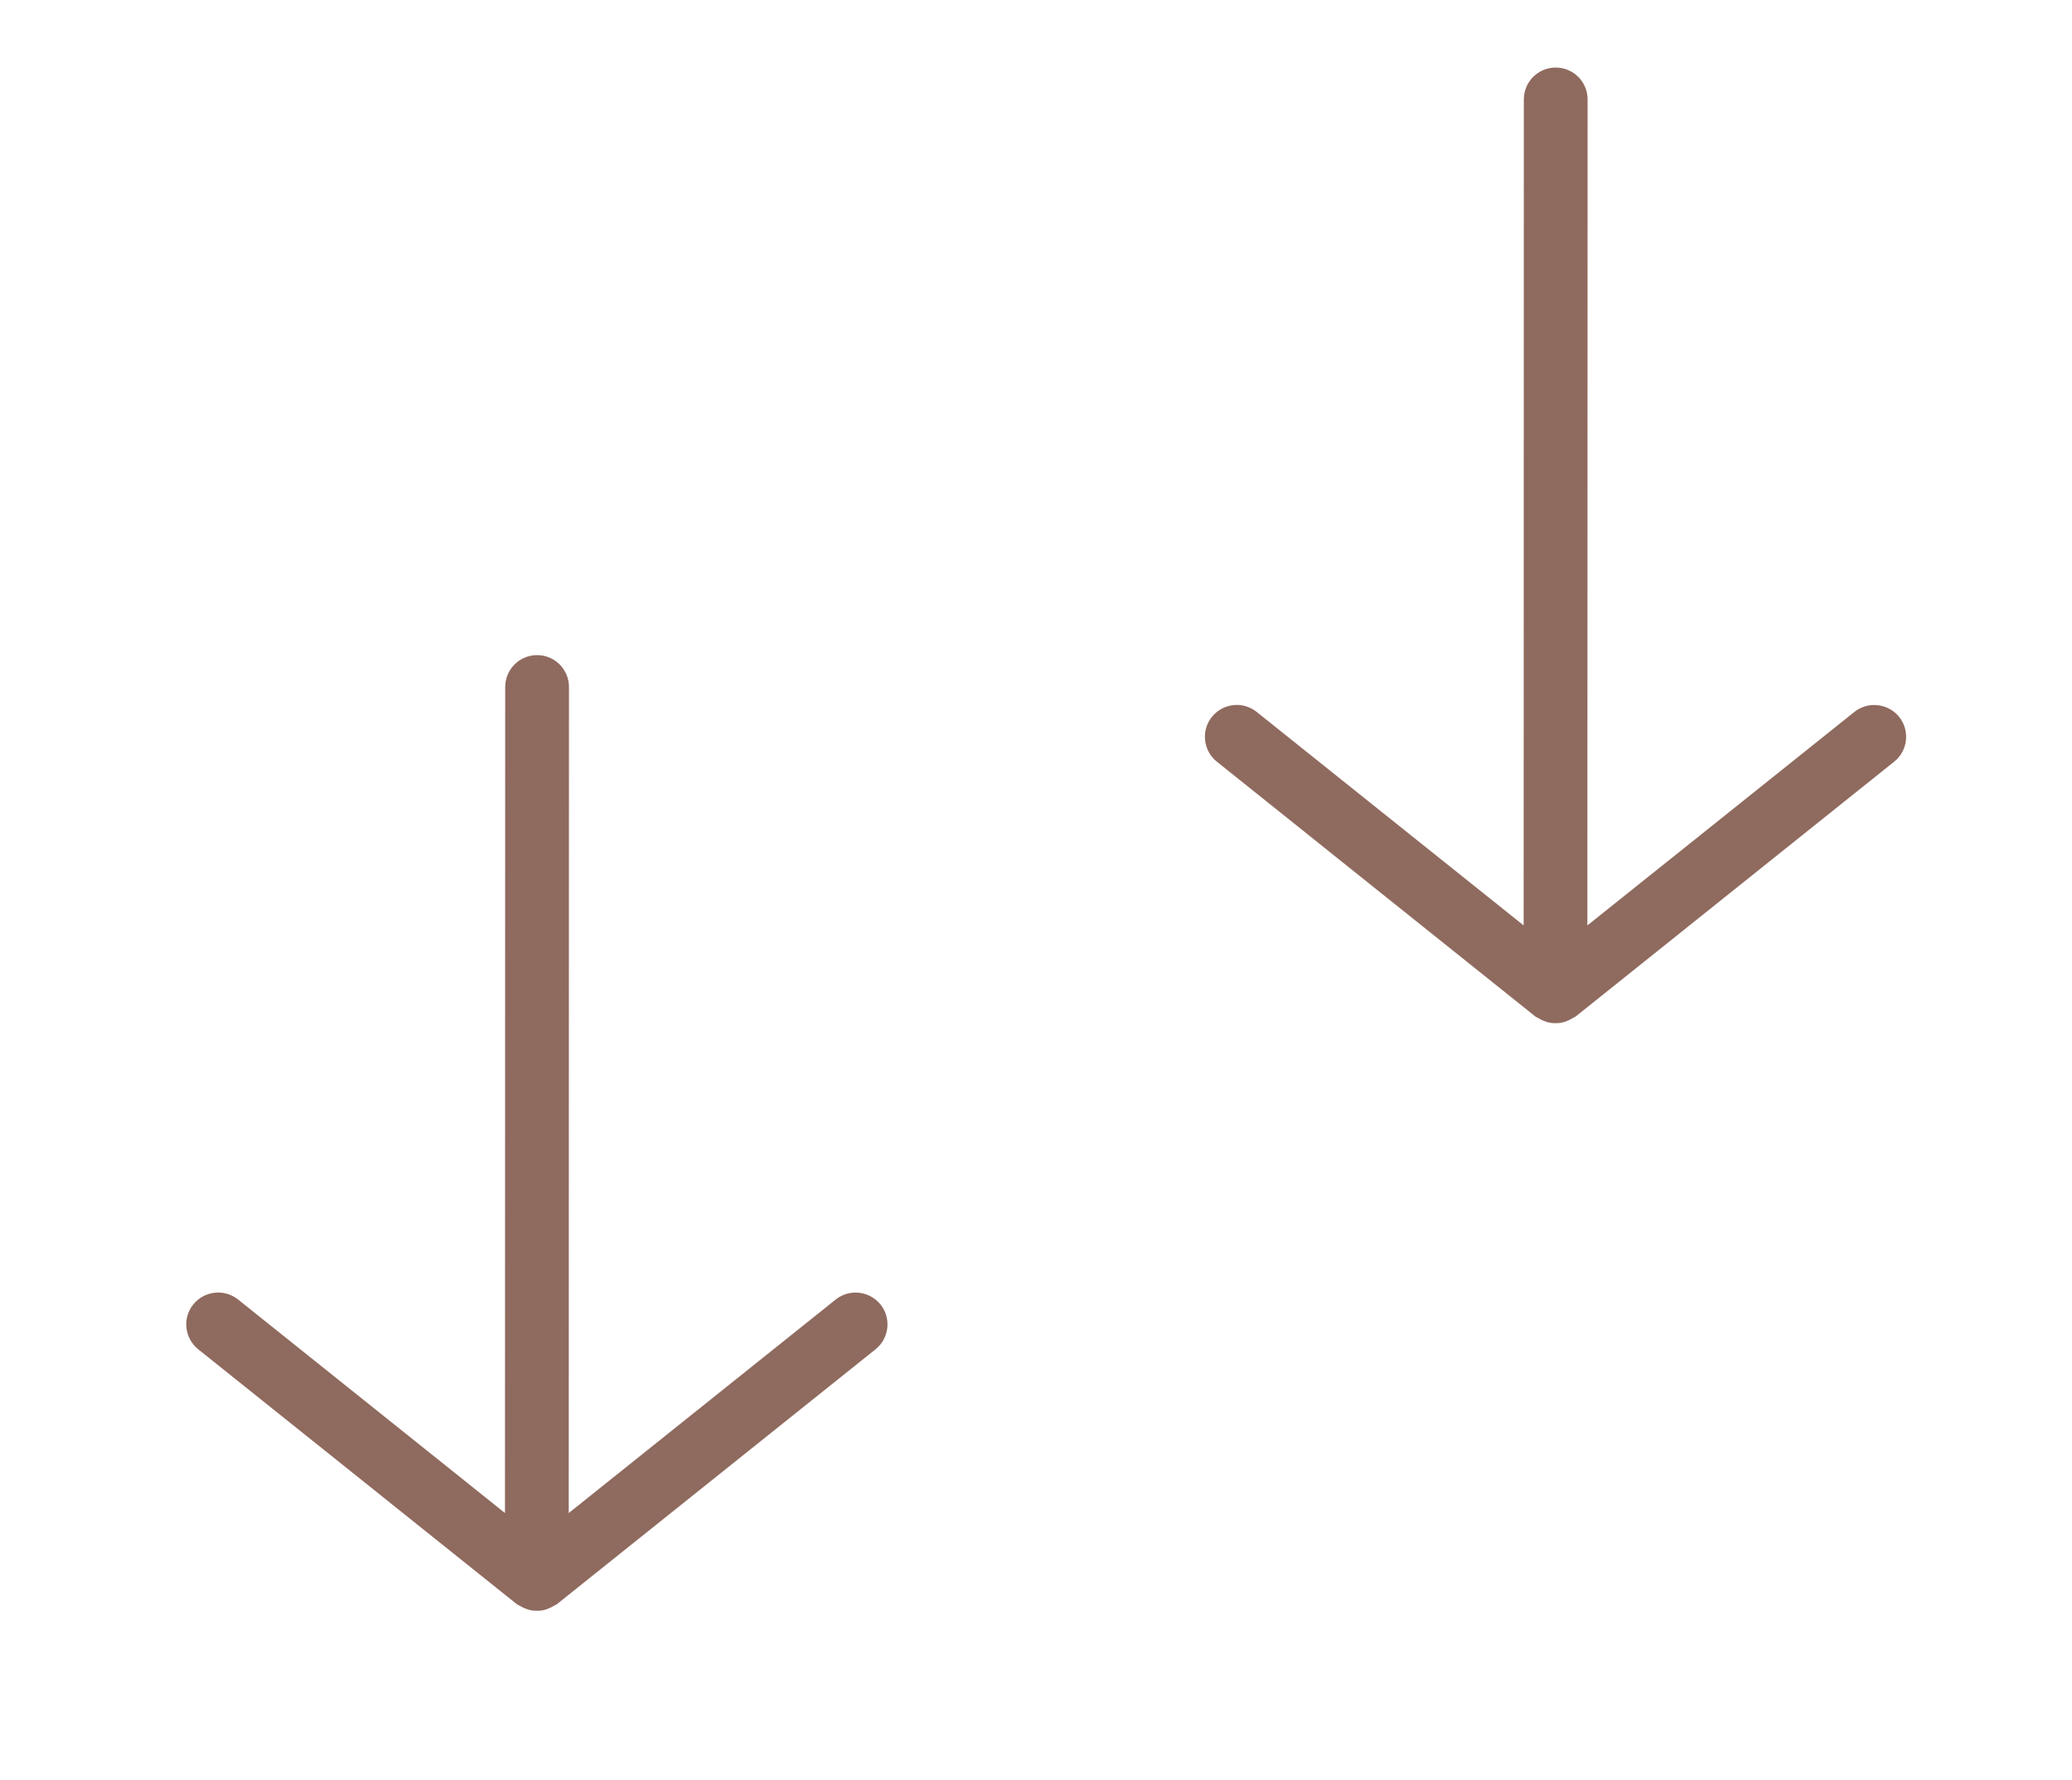
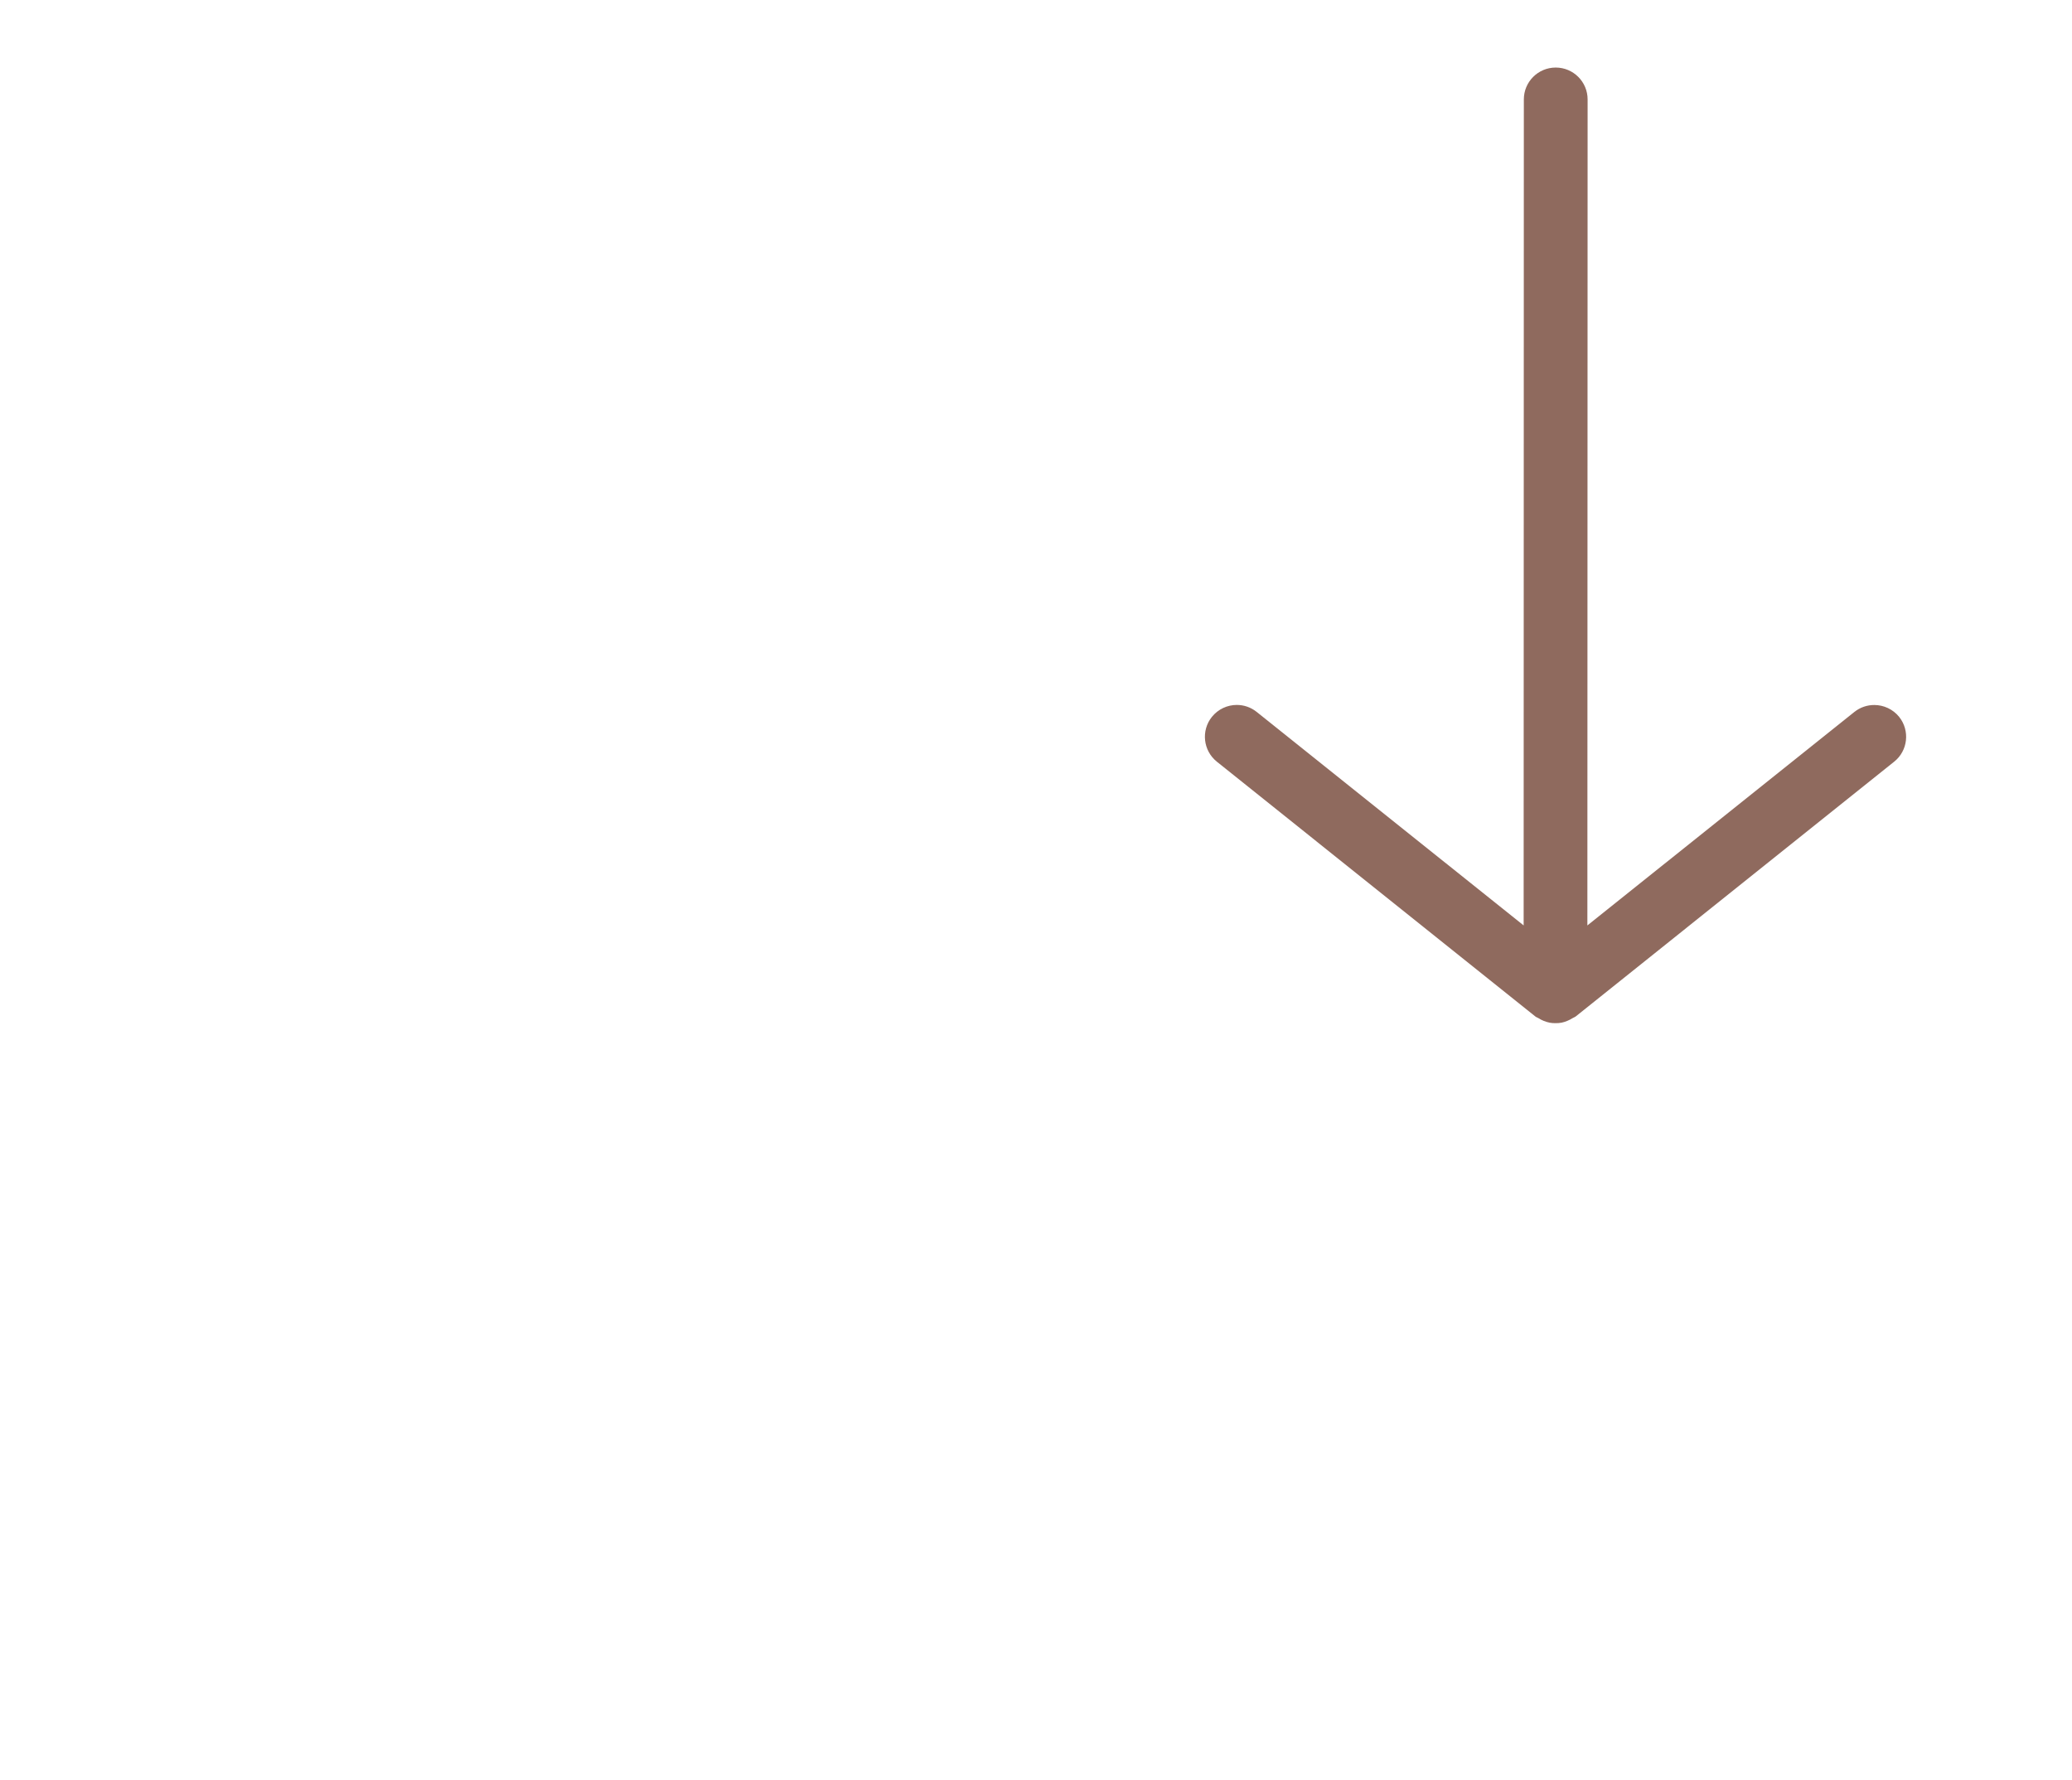
<svg xmlns="http://www.w3.org/2000/svg" version="1.0" preserveAspectRatio="xMidYMid meet" height="244" viewBox="0 0 212.88 183" zoomAndPan="magnify" width="284">
  <defs>
    <clipPath id="b2ebad4053">
      <path clip-rule="nonzero" d="M 123.434 6.859 L 196 6.859 L 196 105.324 L 123.434 105.324 Z M 123.434 6.859" />
    </clipPath>
    <clipPath id="a5923a3265">
      <path clip-rule="nonzero" d="M 19 67.273 L 91.82 67.273 L 91.82 165.734 L 19 165.734 Z M 19 67.273" />
    </clipPath>
  </defs>
  <g clip-path="url(#b2ebad4053)">
    <path fill-rule="nonzero" fill-opacity="1" d="M 194.66 78.312 L 161.895 104.527 C 161.812 104.59 161.711 104.609 161.629 104.664 C 161.445 104.785 161.254 104.875 161.055 104.961 C 160.863 105.039 160.672 105.105 160.469 105.145 C 160.254 105.188 160.051 105.195 159.828 105.195 C 159.633 105.195 159.449 105.188 159.254 105.148 C 159.031 105.109 158.824 105.035 158.613 104.953 C 158.422 104.875 158.25 104.785 158.074 104.672 C 157.988 104.613 157.883 104.594 157.797 104.527 L 125.031 78.312 C 123.621 77.176 123.391 75.121 124.52 73.707 C 125.168 72.902 126.121 72.477 127.082 72.477 C 127.797 72.477 128.52 72.711 129.125 73.195 L 156.57 95.148 L 156.59 10.219 C 156.59 8.41 158.059 6.945 159.867 6.945 C 161.68 6.945 163.145 8.414 163.145 10.219 L 163.121 95.148 L 190.566 73.199 C 191.176 72.715 191.891 72.484 192.613 72.484 C 193.574 72.484 194.527 72.906 195.176 73.711 C 196.297 75.121 196.074 77.184 194.66 78.312 Z M 194.66 78.312" fill="#8f6a5e" />
  </g>
  <g clip-path="url(#a5923a3265)">
-     <path fill-rule="nonzero" fill-opacity="1" d="M 89.945 138.727 L 57.18 164.941 C 57.098 165.004 56.996 165.02 56.914 165.078 C 56.73 165.199 56.539 165.289 56.34 165.371 C 56.145 165.453 55.957 165.516 55.754 165.559 C 55.535 165.602 55.332 165.609 55.113 165.609 C 54.918 165.609 54.73 165.602 54.535 165.562 C 54.316 165.52 54.109 165.449 53.898 165.363 C 53.707 165.289 53.535 165.199 53.359 165.086 C 53.27 165.027 53.164 165.008 53.082 164.941 L 20.316 138.727 C 18.906 137.59 18.672 135.531 19.805 134.117 C 20.449 133.316 21.402 132.891 22.363 132.891 C 23.082 132.891 23.805 133.125 24.41 133.605 L 51.852 155.562 L 51.875 70.633 C 51.875 68.82 53.344 67.355 55.152 67.355 C 56.965 67.355 58.43 68.824 58.43 70.633 L 58.406 155.562 L 85.852 133.609 C 86.461 133.129 87.176 132.895 87.898 132.895 C 88.859 132.895 89.812 133.32 90.461 134.125 C 91.582 135.531 91.359 137.594 89.945 138.727 Z M 89.945 138.727" fill="#8f6a5e" />
-   </g>
+     </g>
</svg>